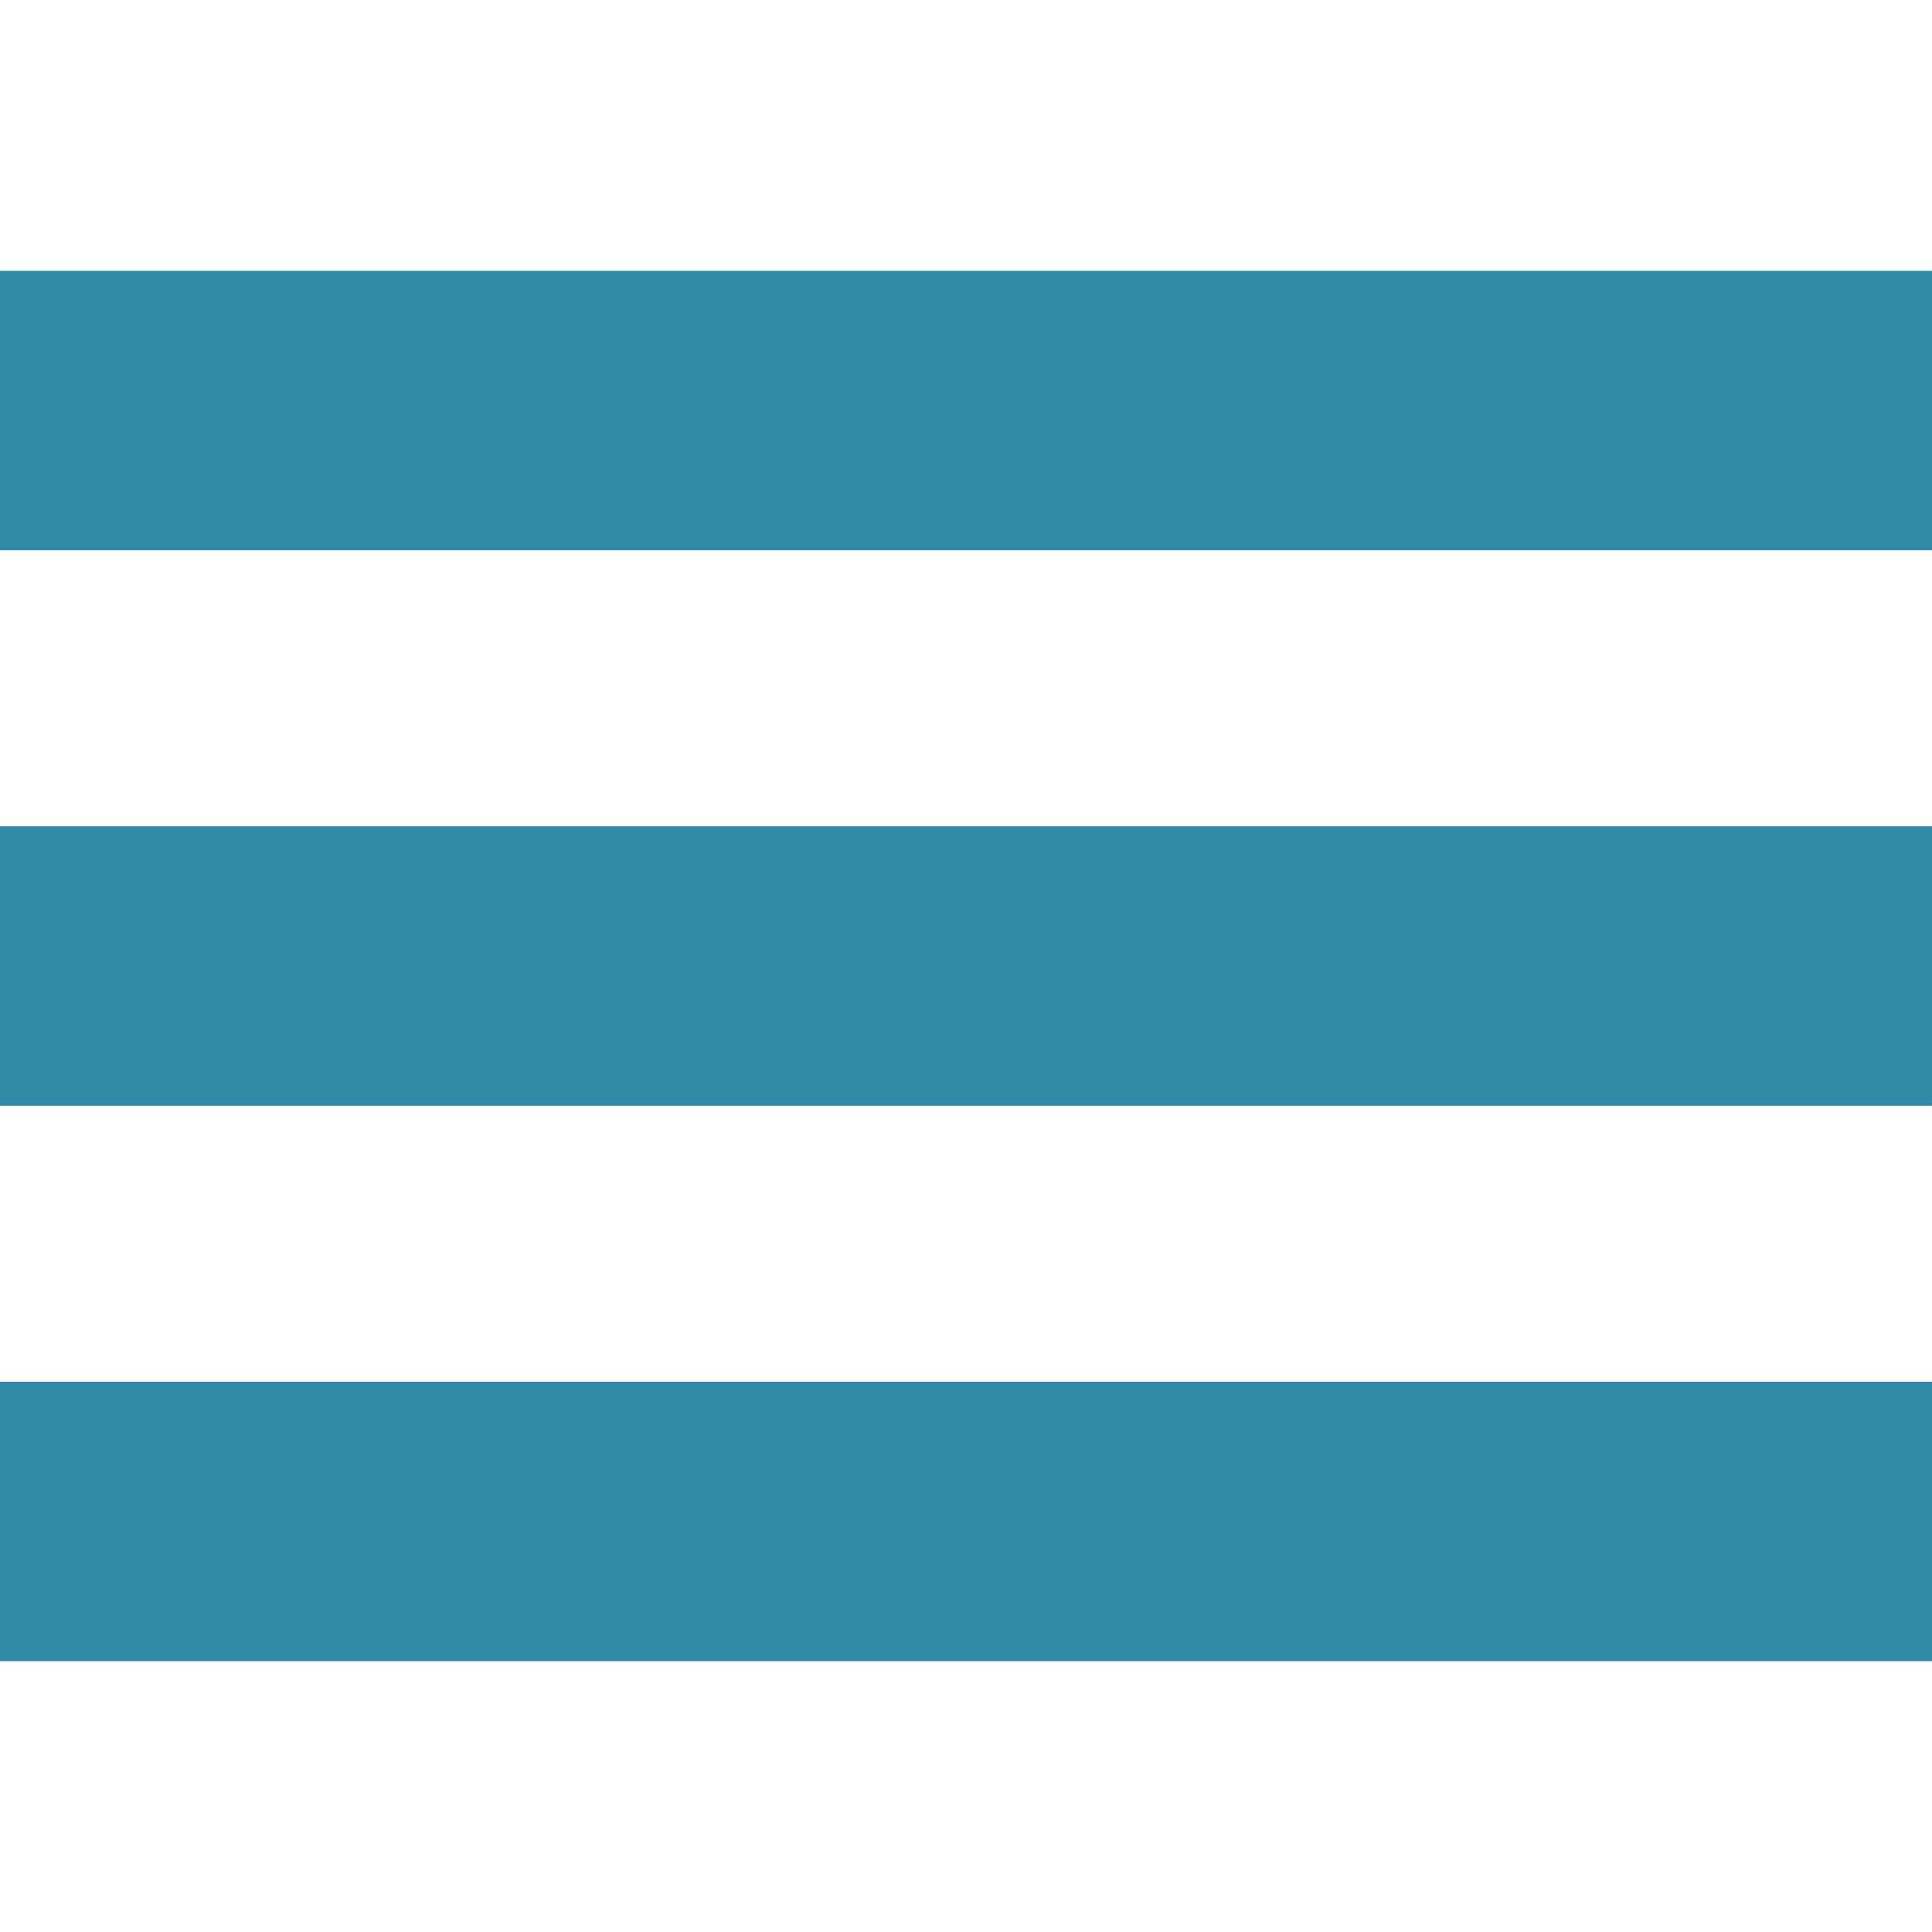
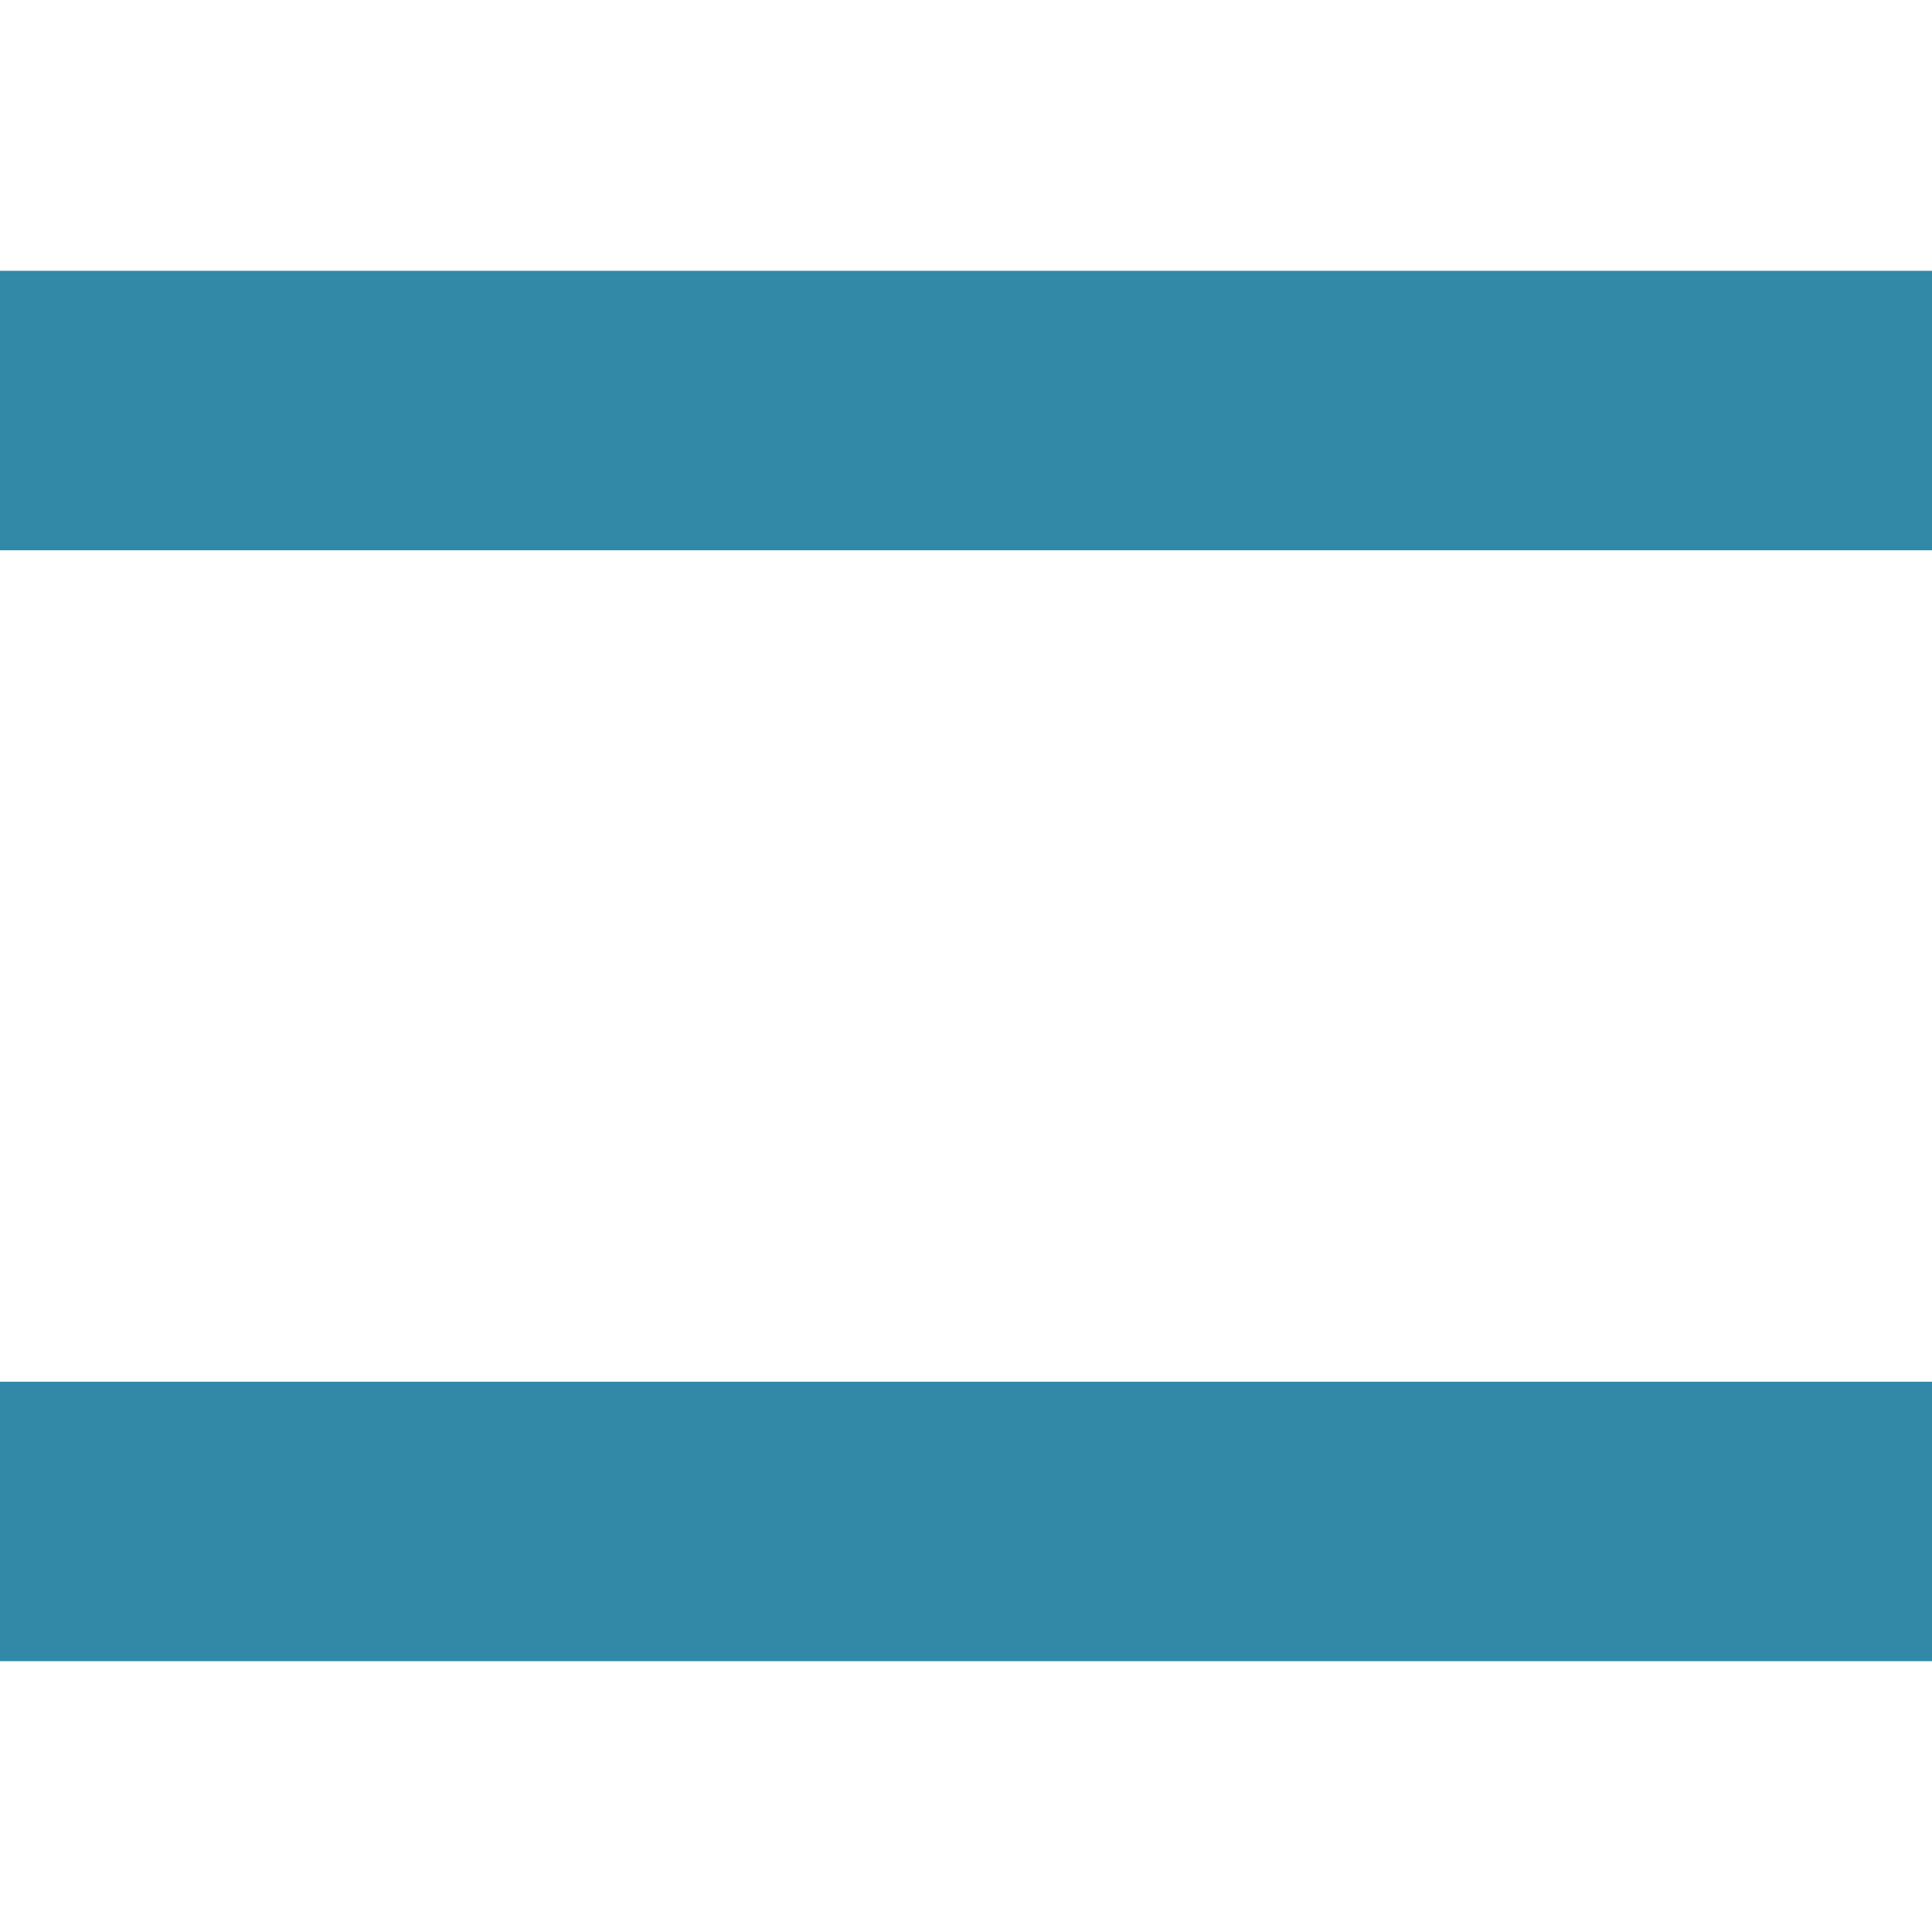
<svg xmlns="http://www.w3.org/2000/svg" version="1.0" id="Lager_1" x="0px" y="0px" viewBox="0 0 40 40" enable-background="new 0 0 40 40" xml:space="preserve">
  <g>
    <line fill="none" stroke="#3189A7" stroke-width="5.786" stroke-miterlimit="10" x1="0" y1="8.5" x2="40" y2="8.5" />
-     <line fill="none" stroke="#3189A7" stroke-width="5.786" stroke-miterlimit="10" x1="0" y1="20" x2="40" y2="20" />
    <line fill="none" stroke="#3189A7" stroke-width="5.786" stroke-miterlimit="10" x1="0" y1="31.5" x2="40" y2="31.5" />
  </g>
</svg>